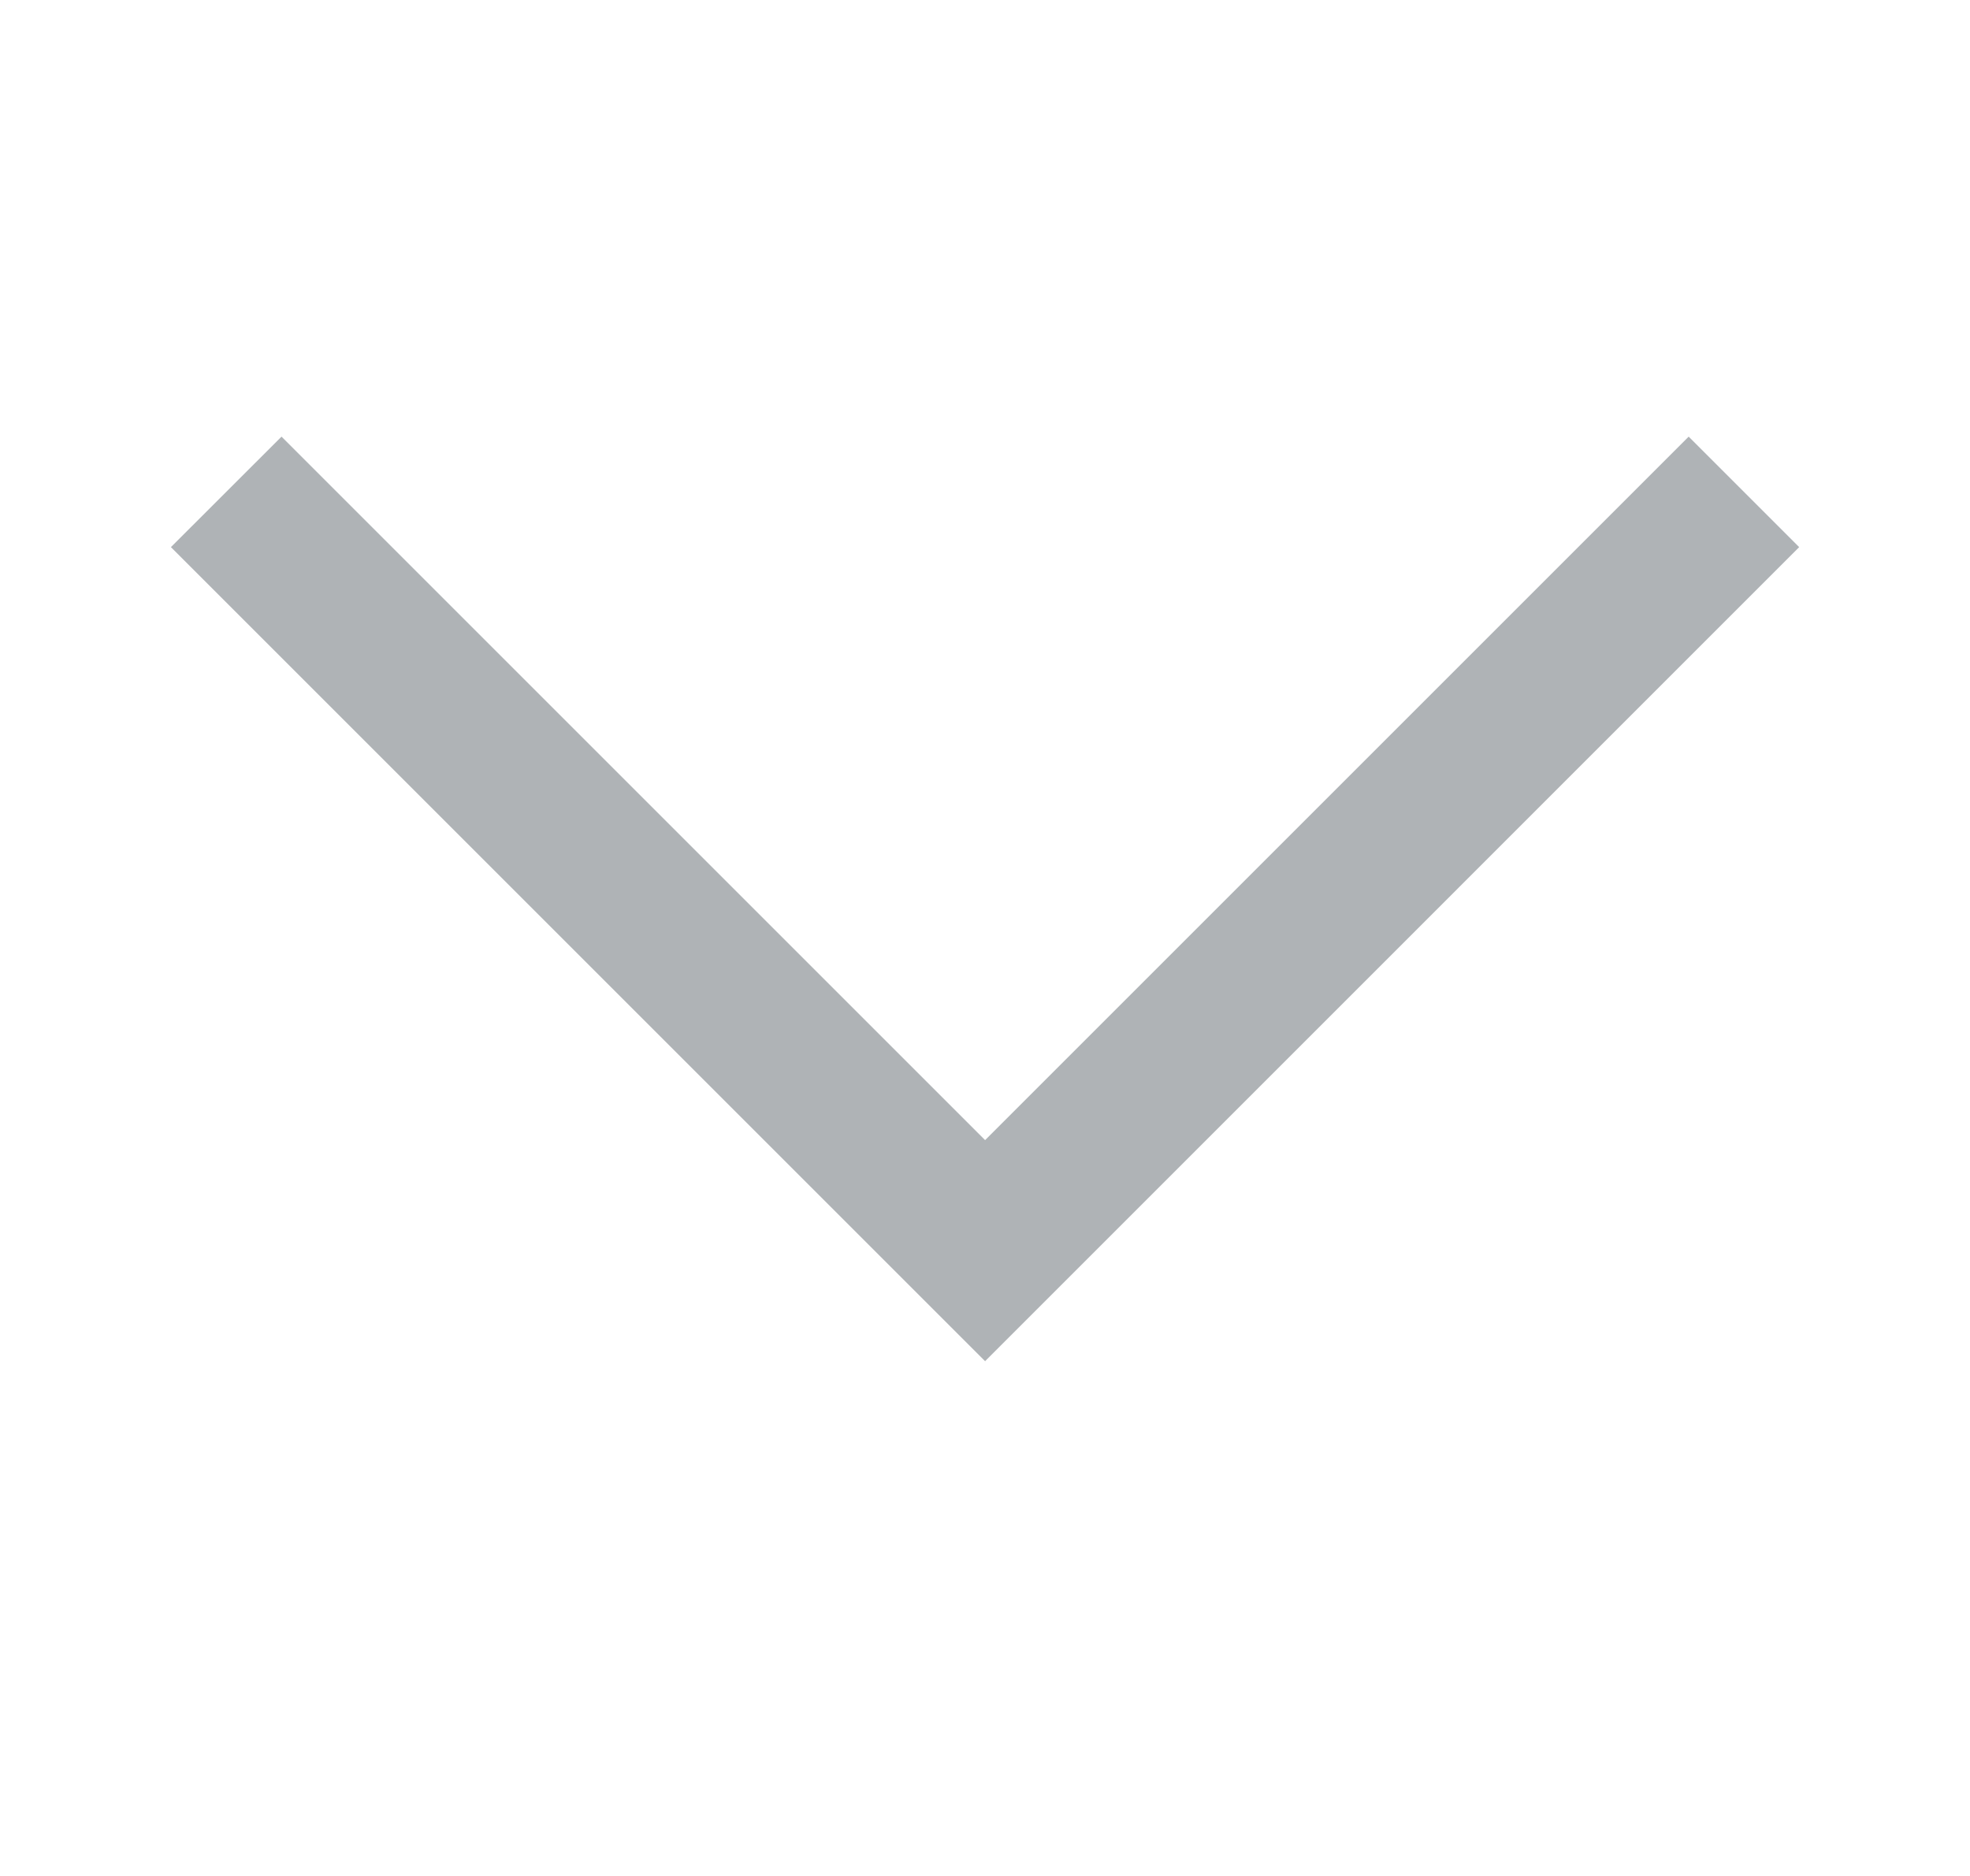
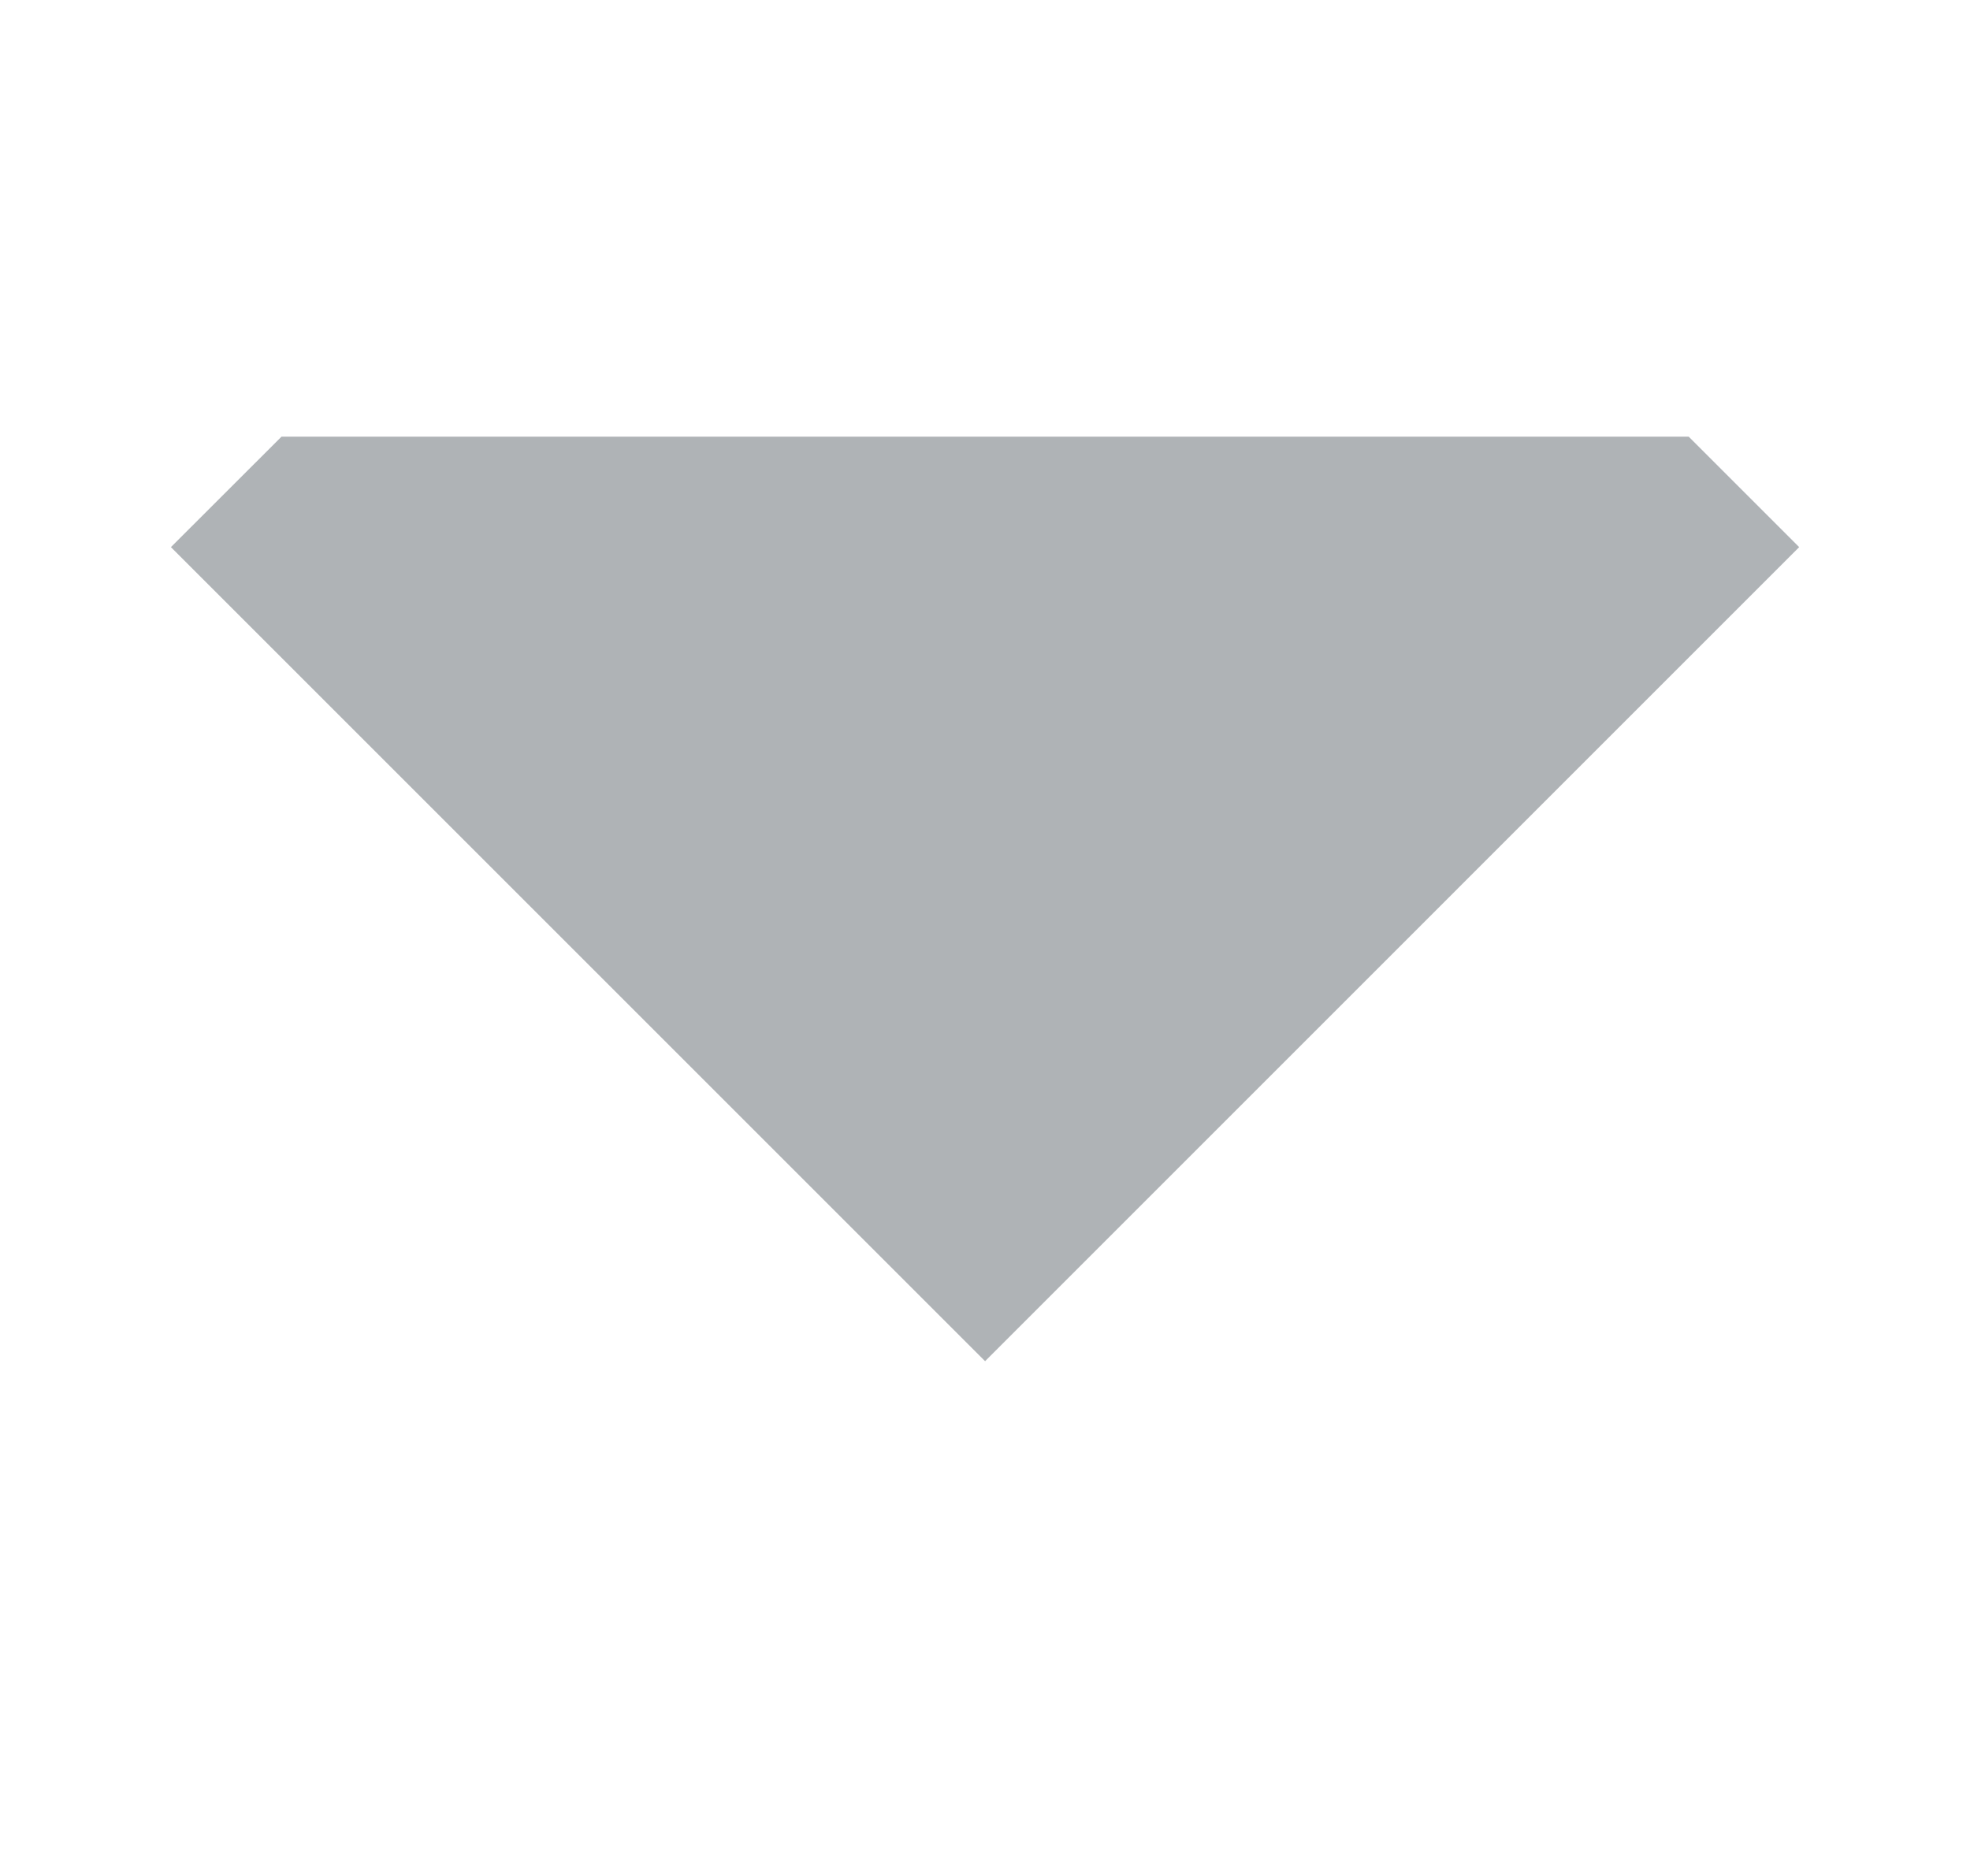
<svg xmlns="http://www.w3.org/2000/svg" width="21" height="20" viewBox="0 0 21 20" fill="none">
  <g id="down">
-     <path id="è·¯å¾ (Stroke)" d="M3.001 4.655L10.501 12.155L18.001 4.655L19.179 5.833L10.501 14.512L1.822 5.833L3.001 4.655Z" fill="#AFB3B6" />
+     <path id="è·¯å¾ (Stroke)" d="M3.001 4.655L18.001 4.655L19.179 5.833L10.501 14.512L1.822 5.833L3.001 4.655Z" fill="#AFB3B6" />
  </g>
</svg>